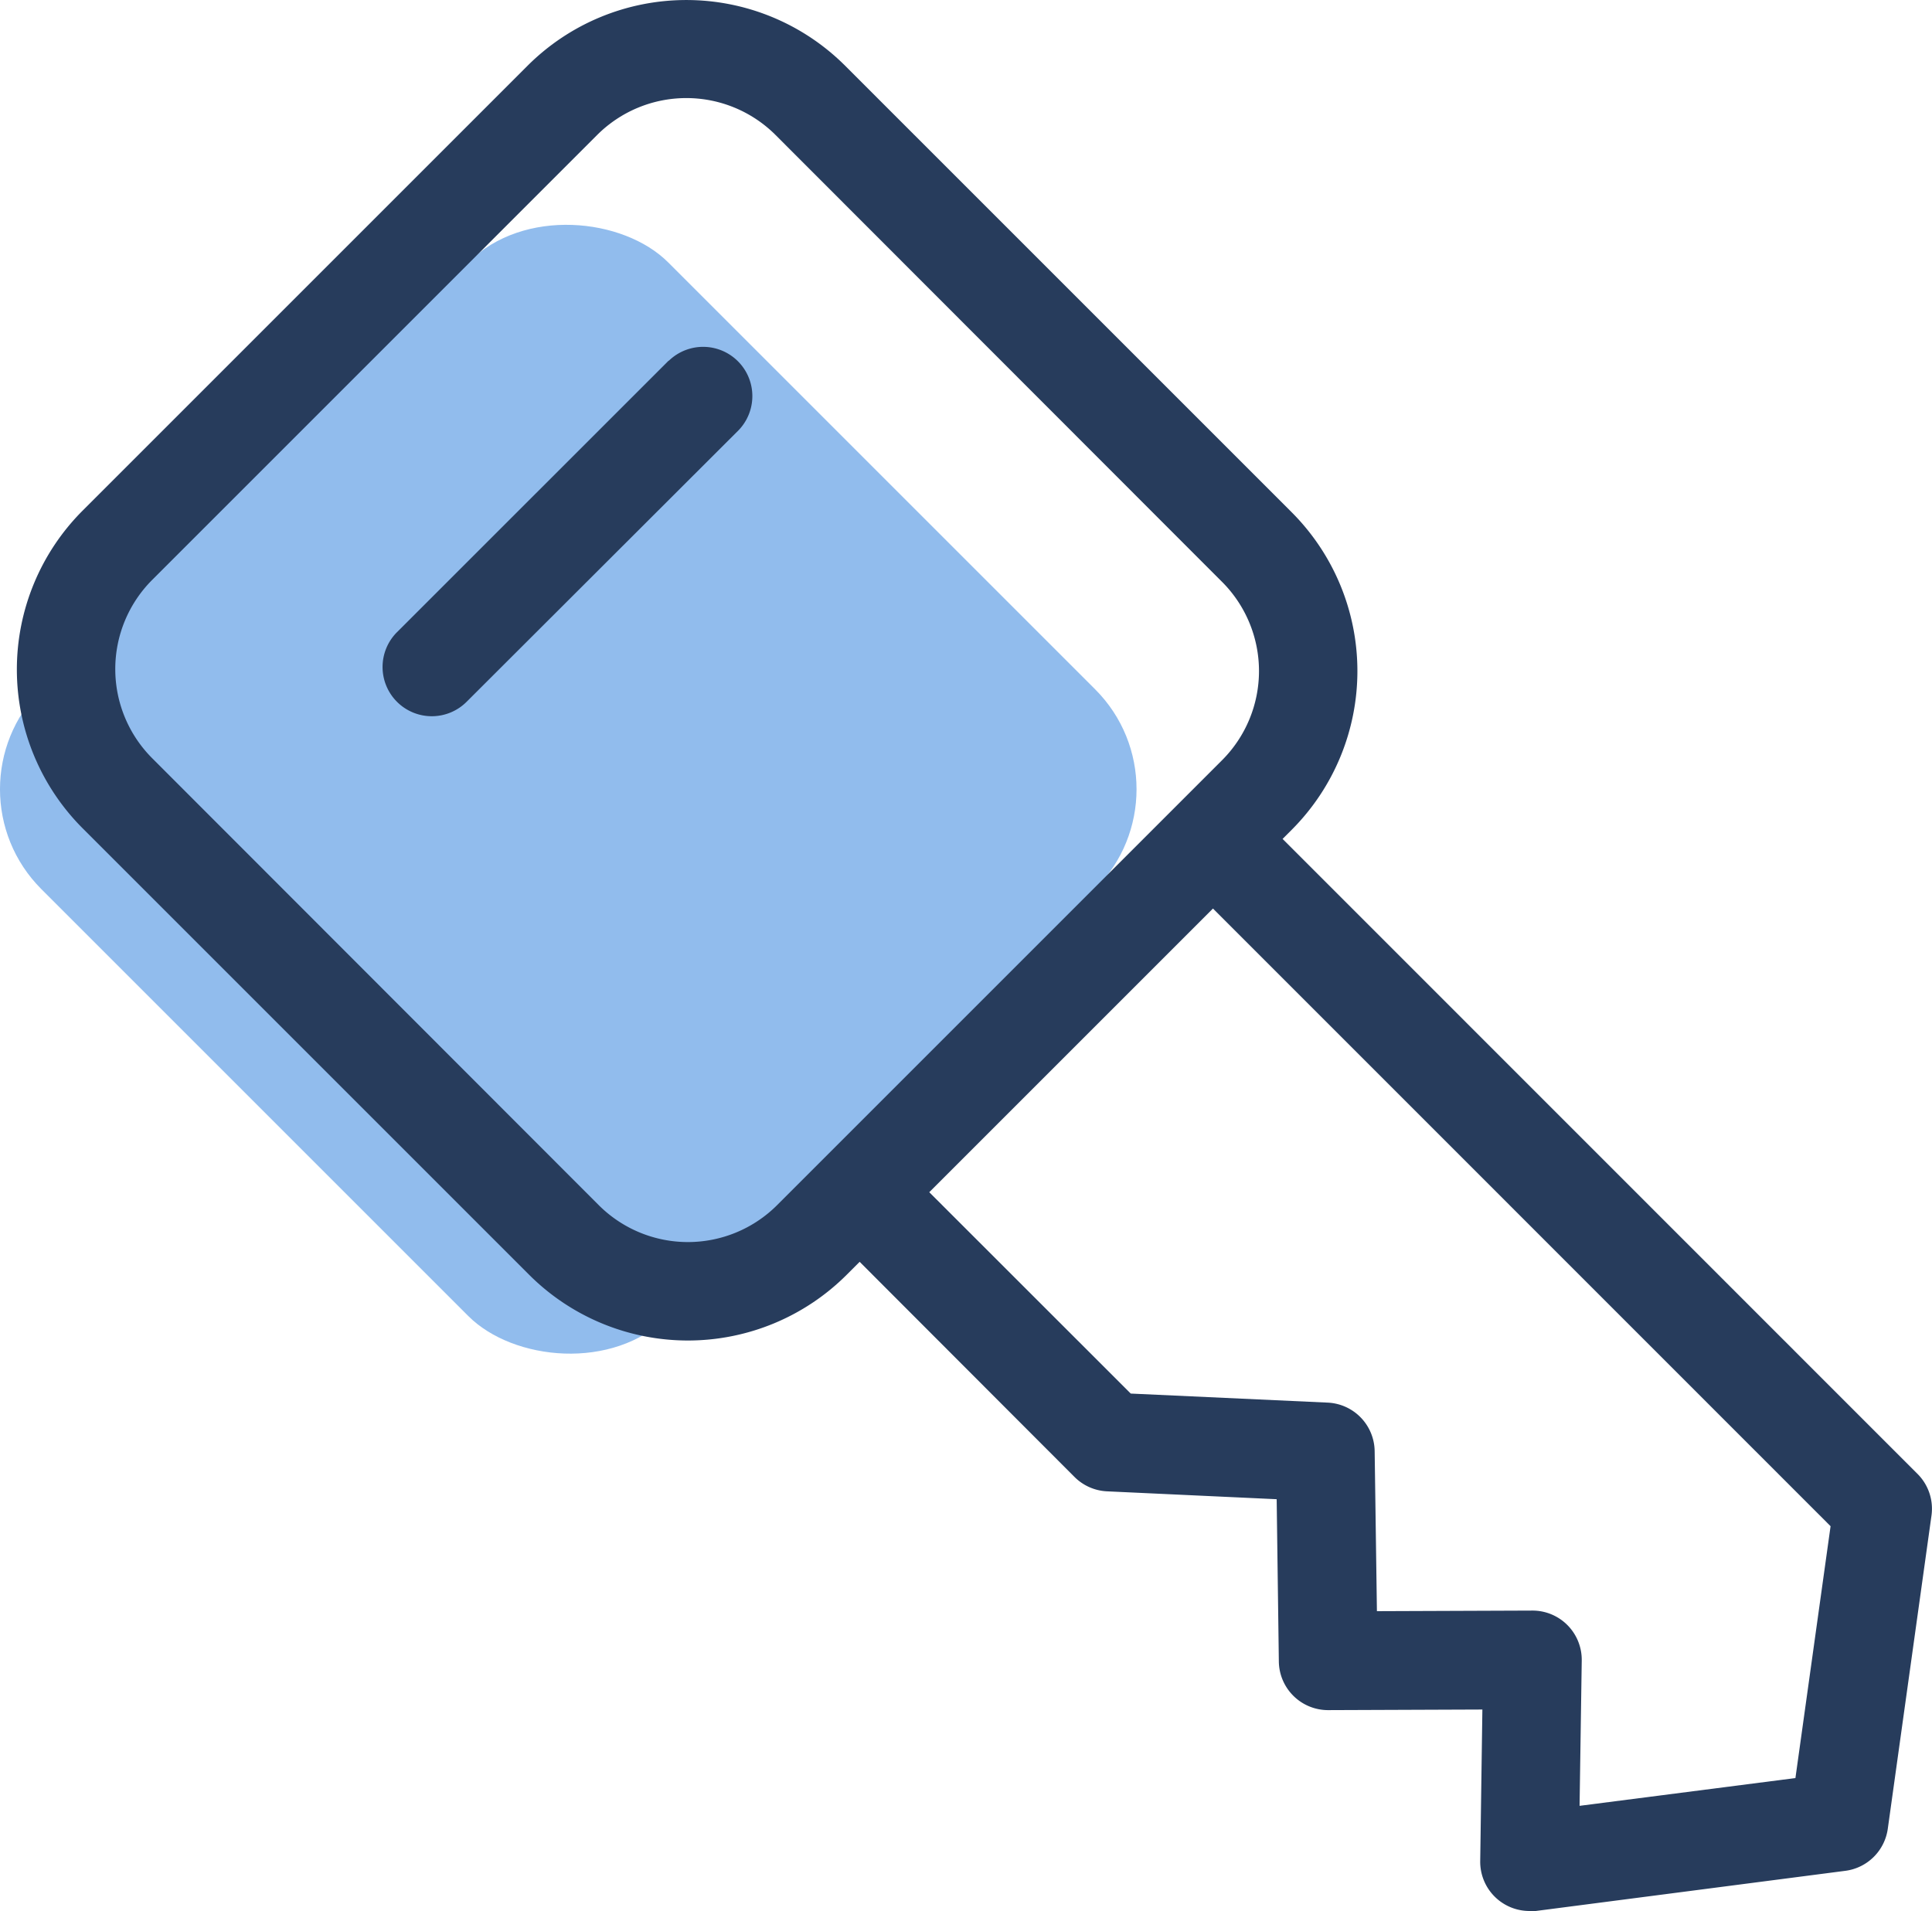
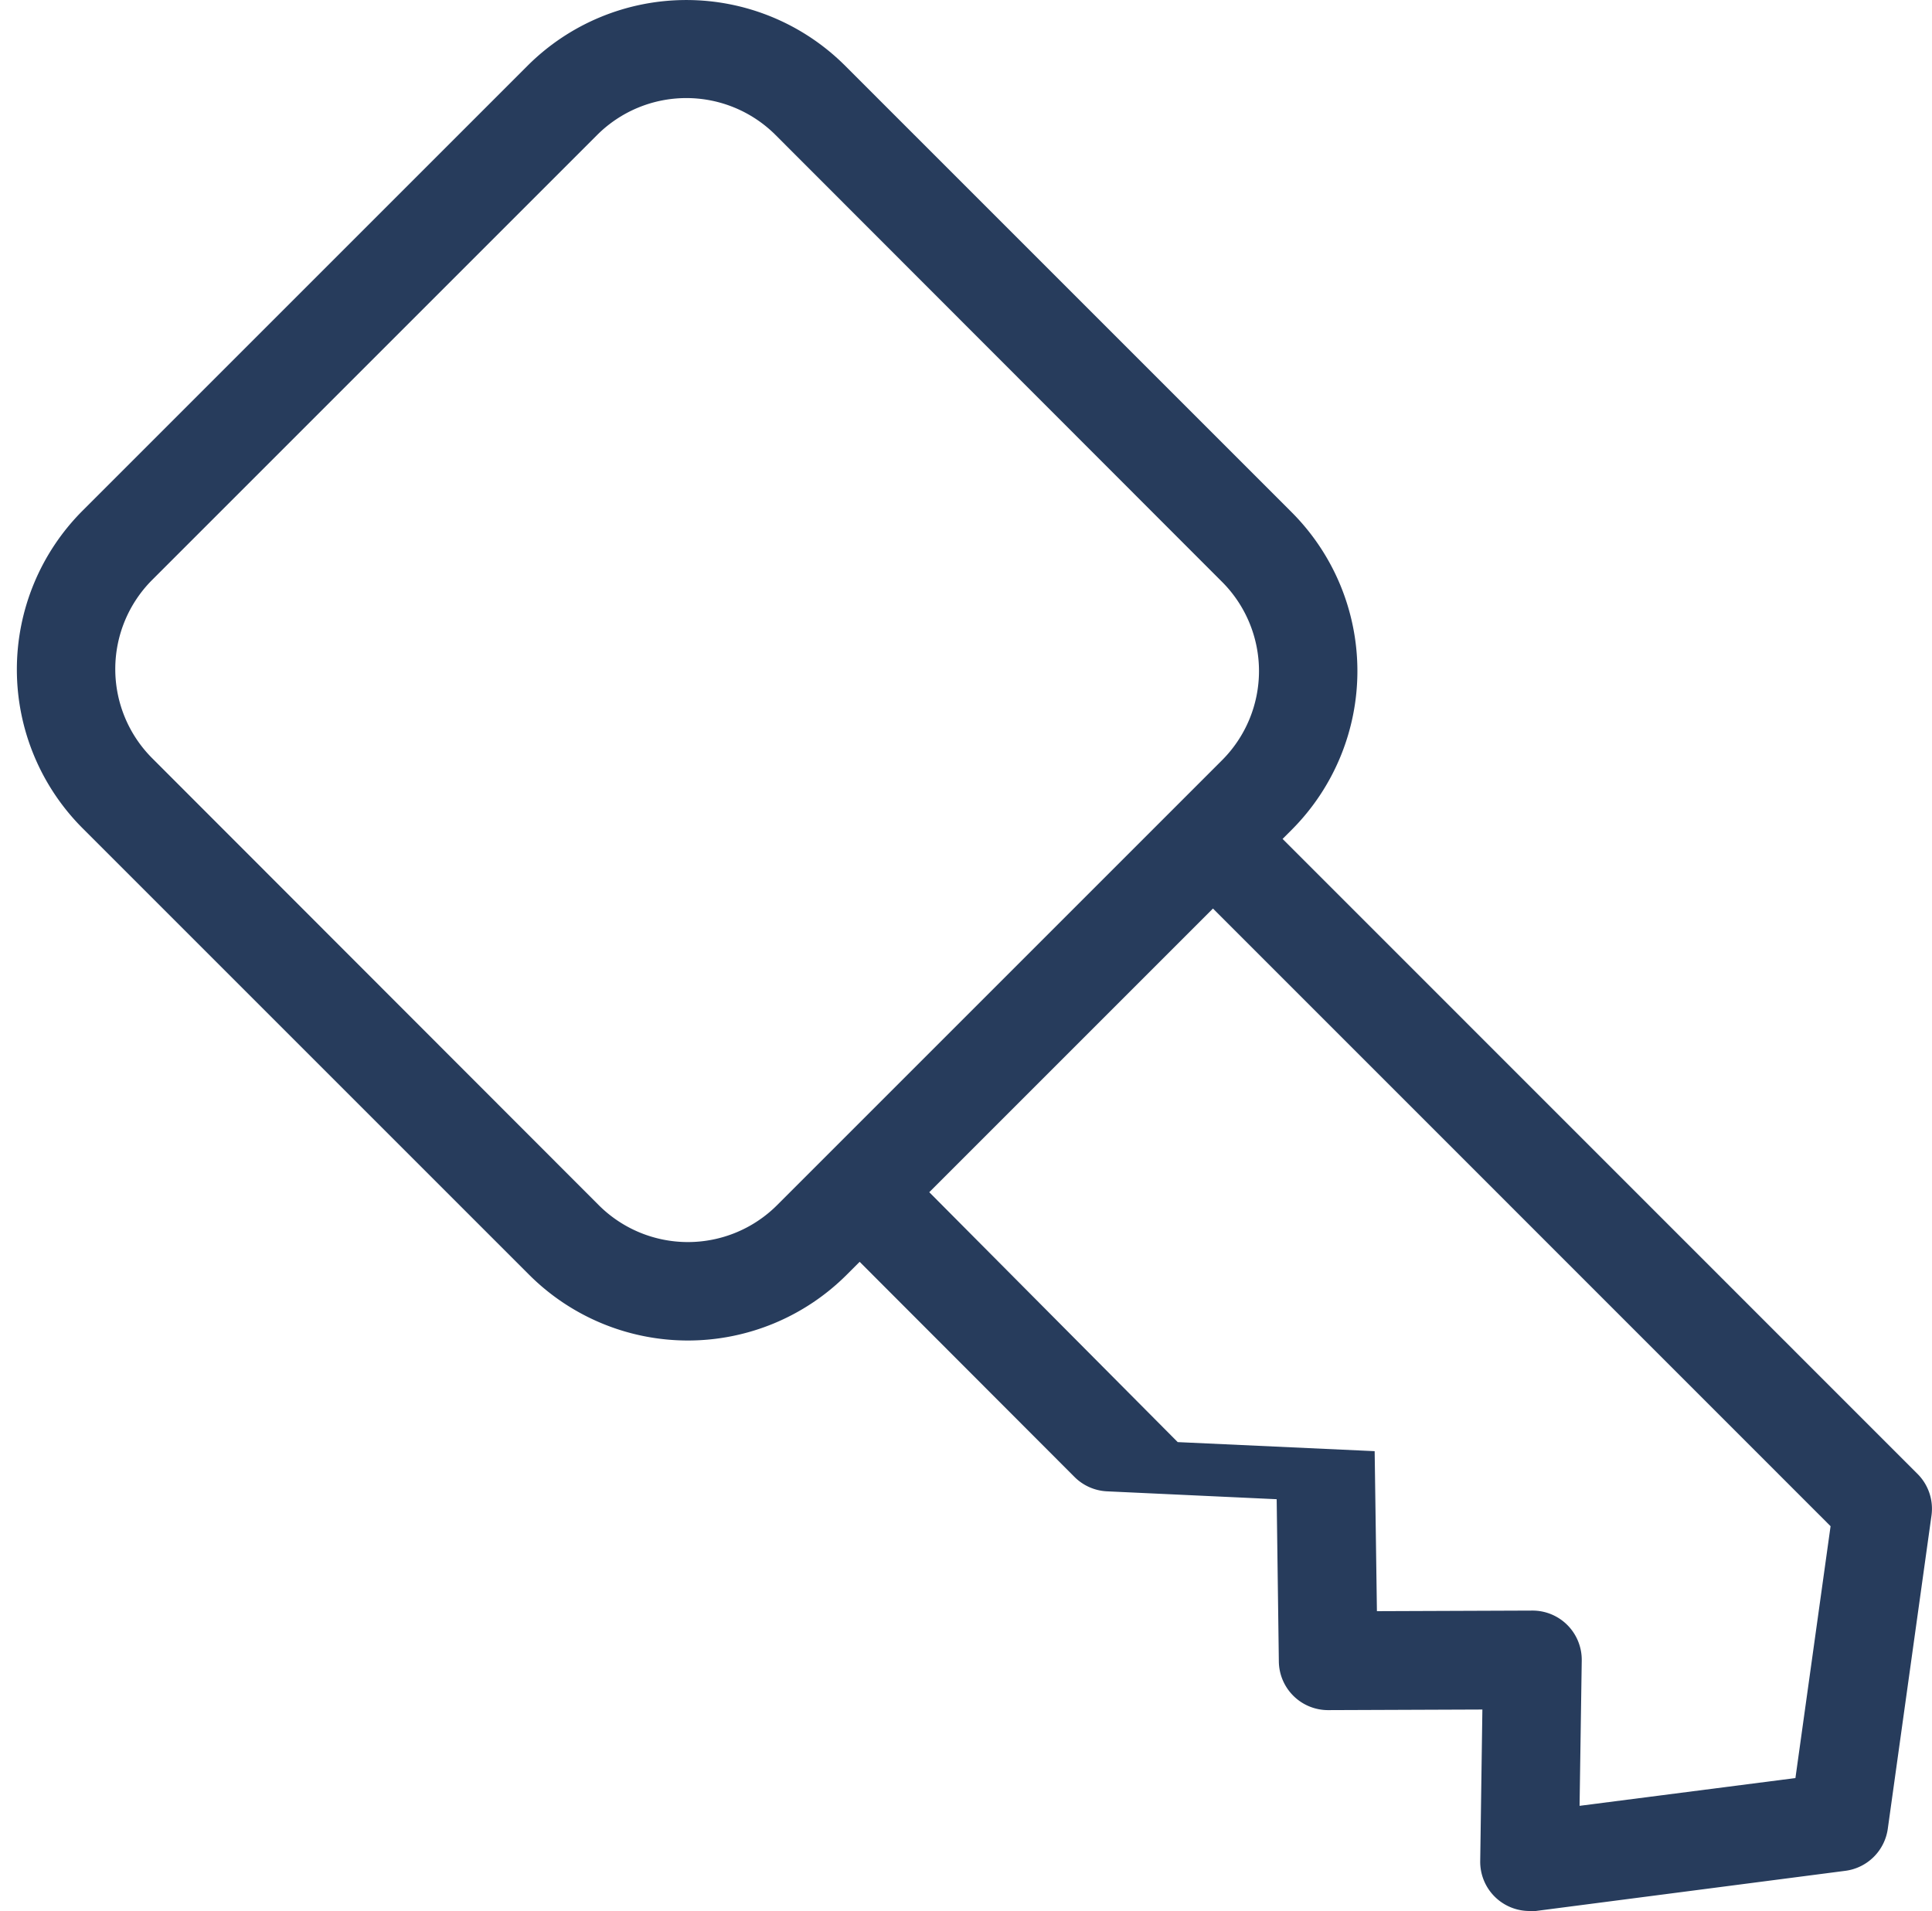
<svg xmlns="http://www.w3.org/2000/svg" viewBox="0 0 196.2 194.1">
  <defs>
    <style>.cls-1{fill:#91bced;}.cls-2{fill:#273c5c;}</style>
  </defs>
  <g id="Ebene_2" data-name="Ebene 2">
    <g id="Line">
-       <rect class="cls-1" x="12.7" y="35.15" width="90.02" height="90.02" rx="14.35" transform="translate(-39.78 64.28) rotate(-45)" />
-       <path class="cls-2" d="M194.73,149.69,130.25,85.2l.93-.93h0a22.82,22.82,0,0,0,0-32.24L85.82,6.67a22.82,22.82,0,0,0-32.24,0L8.38,51.87a22.82,22.82,0,0,0,0,32.24l45.36,45.36a22.81,22.81,0,0,0,32.24,0l1.32-1.32L109.12,150a5,5,0,0,0,3.31,1.46l17.22.8.22,16.49a5,5,0,0,0,5,4.93h0l15.67-.06L150.32,189a5,5,0,0,0,5,5.08,4.49,4.49,0,0,0,.64,0L187.4,190a5,5,0,0,0,4.31-4.27l4.44-31.83A5,5,0,0,0,194.73,149.69ZM60.81,122.4,15.45,77a12.81,12.81,0,0,1,0-18.1l45.2-45.2a12.82,12.82,0,0,1,18.1,0L124.11,59.1a12.81,12.81,0,0,1,0,18.1l-45.2,45.2A12.81,12.81,0,0,1,60.81,122.4Zm121.52,58.18-21.92,2.82.22-14.76a5,5,0,0,0-5-5.07h0l-15.8.06-.23-16.25a5,5,0,0,0-4.77-4.93l-20-.92L94.37,121.08l28.81-28.81L185.9,155Z" />
-       <path class="cls-2" d="M67.9,36.63,40.32,64.2a5,5,0,0,0,3.54,8.54,5,5,0,0,0,3.53-1.47L75,43.7a5,5,0,0,0-7.07-7.07Z" />
+       <path class="cls-2" d="M194.73,149.69,130.25,85.2l.93-.93h0a22.82,22.82,0,0,0,0-32.24L85.82,6.67a22.82,22.82,0,0,0-32.24,0L8.38,51.87a22.82,22.82,0,0,0,0,32.24l45.36,45.36a22.81,22.81,0,0,0,32.24,0l1.32-1.32L109.12,150a5,5,0,0,0,3.31,1.46l17.22.8.22,16.49a5,5,0,0,0,5,4.93h0l15.67-.06L150.32,189a5,5,0,0,0,5,5.08,4.49,4.49,0,0,0,.64,0L187.4,190a5,5,0,0,0,4.31-4.27l4.44-31.83A5,5,0,0,0,194.73,149.69ZM60.81,122.4,15.45,77a12.81,12.81,0,0,1,0-18.1l45.2-45.2a12.82,12.82,0,0,1,18.1,0L124.11,59.1a12.81,12.81,0,0,1,0,18.1l-45.2,45.2A12.81,12.81,0,0,1,60.81,122.4Zm121.52,58.18-21.92,2.82.22-14.76a5,5,0,0,0-5-5.07h0l-15.8.06-.23-16.25l-20-.92L94.37,121.08l28.81-28.81L185.9,155Z" />
    </g>
  </g>
</svg>